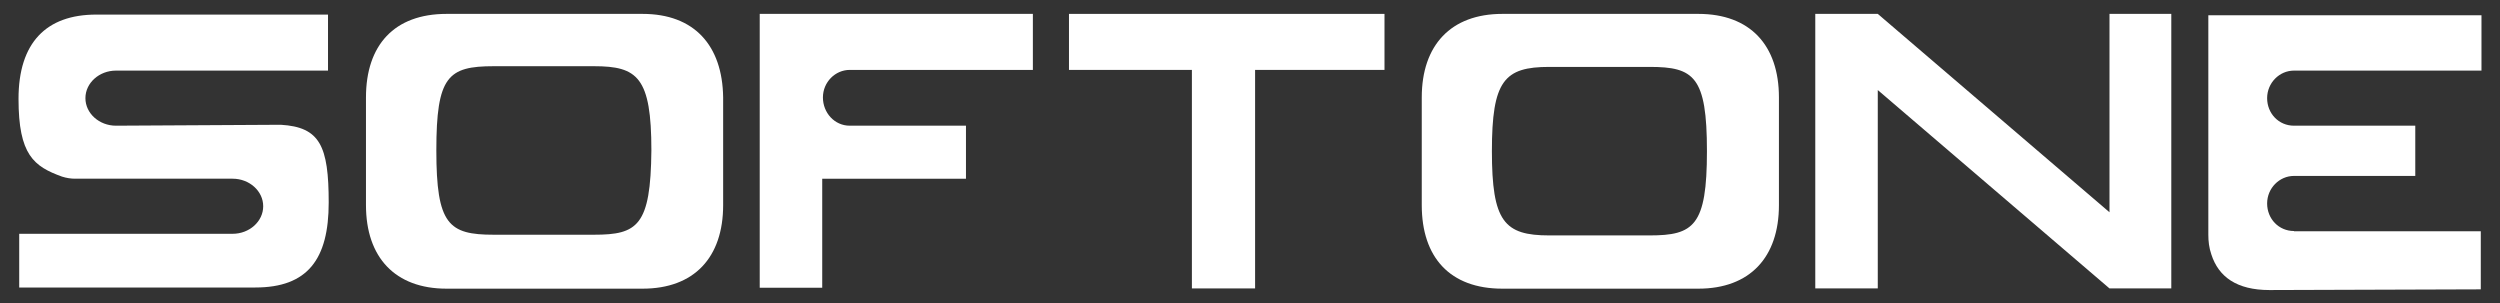
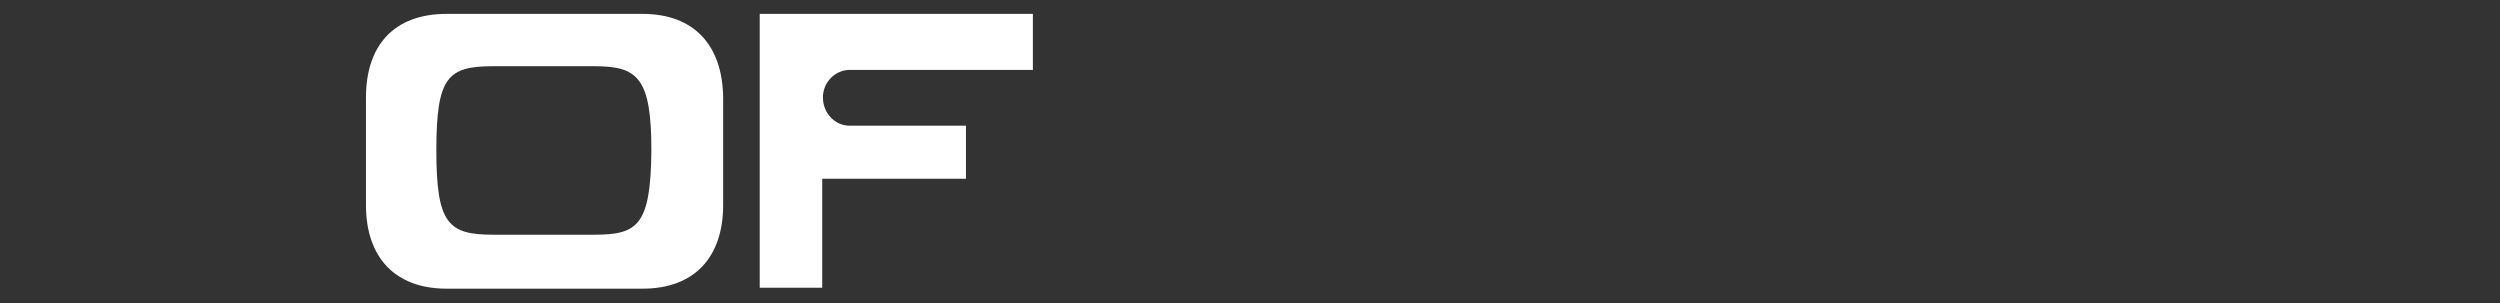
<svg xmlns="http://www.w3.org/2000/svg" id="Layer_1" data-name="Layer 1" version="1.1" viewBox="0 0 1080 131">
  <rect x="0" y="0" width="1080" height="131" fill="#333333" stroke="none" />
  <defs>
    <style> .cls-1 { fill: #fff; stroke-width: 0px; } </style>
  </defs>
-   <path class="cls-1" d="M733.7,6c22.3,0,34.8,13.5,34.8,36.1v46.5c0,22.6-12.6,36.1-34.8,36.1h-84.7c-22.6,0-34.8-13.5-34.8-36.1v-46.5c0-22.6,12.6-36.1,34.8-36.1h84.7ZM712.6,101.7c19.1,0,24.8-4.1,24.8-36.4s-5.6-36.4-24.8-36.4h-43.3c-19.5,0-24.8,6-24.8,36.4s5.3,36.4,24.8,36.4h43.3Z" />
-   <polygon class="cls-1" points="911.3 6 911.3 91.7 811.2 6 784.2 6 784.2 124.6 811.2 124.6 811.2 38.9 911.3 124.6 938 124.6 938 6 911.3 6" />
  <path class="cls-1" d="M277.6,6h-84.7c-22.6,0-34.8,13.5-34.8,36.1v46.5c0,22.6,12.6,36.1,34.8,36.1h84.7c22.3,0,34.8-13.5,34.8-36.1v-46.5c-.3-22.6-12.6-36.1-34.8-36.1ZM256.6,101.4h-43.3c-19.5,0-24.8-4.4-24.8-36.4s5-36.4,24.8-36.4h43.3c18.8,0,24.8,4.7,24.8,36.4-.3,32.6-6,36.4-24.8,36.4Z" />
-   <polygon class="cls-1" points="598.1 30.2 598.1 6 461.8 6 461.8 30.2 514.9 30.2 514.9 124.6 542.2 124.6 542.2 30.2 598.1 30.2" />
-   <path class="cls-1" d="M991,99.8c-6.6,0-11.6-5.3-11.6-11.9s5.3-11.9,11.6-11.9h52.4v-21.7h-52.4c-6.6,0-11.6-5.3-11.6-11.9s5.3-11.9,11.6-11.9h81V6.6h-118v94.8c0,2.8.3,5.6,1.3,8.5,3.1,9.7,11,15.4,25.1,15.4l91.3-.3v-25.1h-80.7Z" />
  <path class="cls-1" d="M367.1,54.3c-6.6,0-11.6-5.6-11.6-12.2s5.3-11.9,11.6-11.9h79.1V6h-118v118.3h27v-47.1h62.1v-22.9h-50.2Z" />
-   <path class="cls-1" d="M50.1,54.3c-7.2,0-13.2-5.3-13.2-11.9s6-11.9,13.2-11.9h91.6V6.3H41.6c-21.7,0-33.6,12.2-33.6,36.4s6.6,29.2,18.8,33.6c1.9.6,3.8.9,5.6.9h68.1c7.2,0,13.2,5.3,13.2,11.9s-6,11.9-13.2,11.9H8.3v23.2h102c22.6,0,31.7-12.2,31.7-36.7s-3.8-32.6-20.7-33.6" />
</svg>